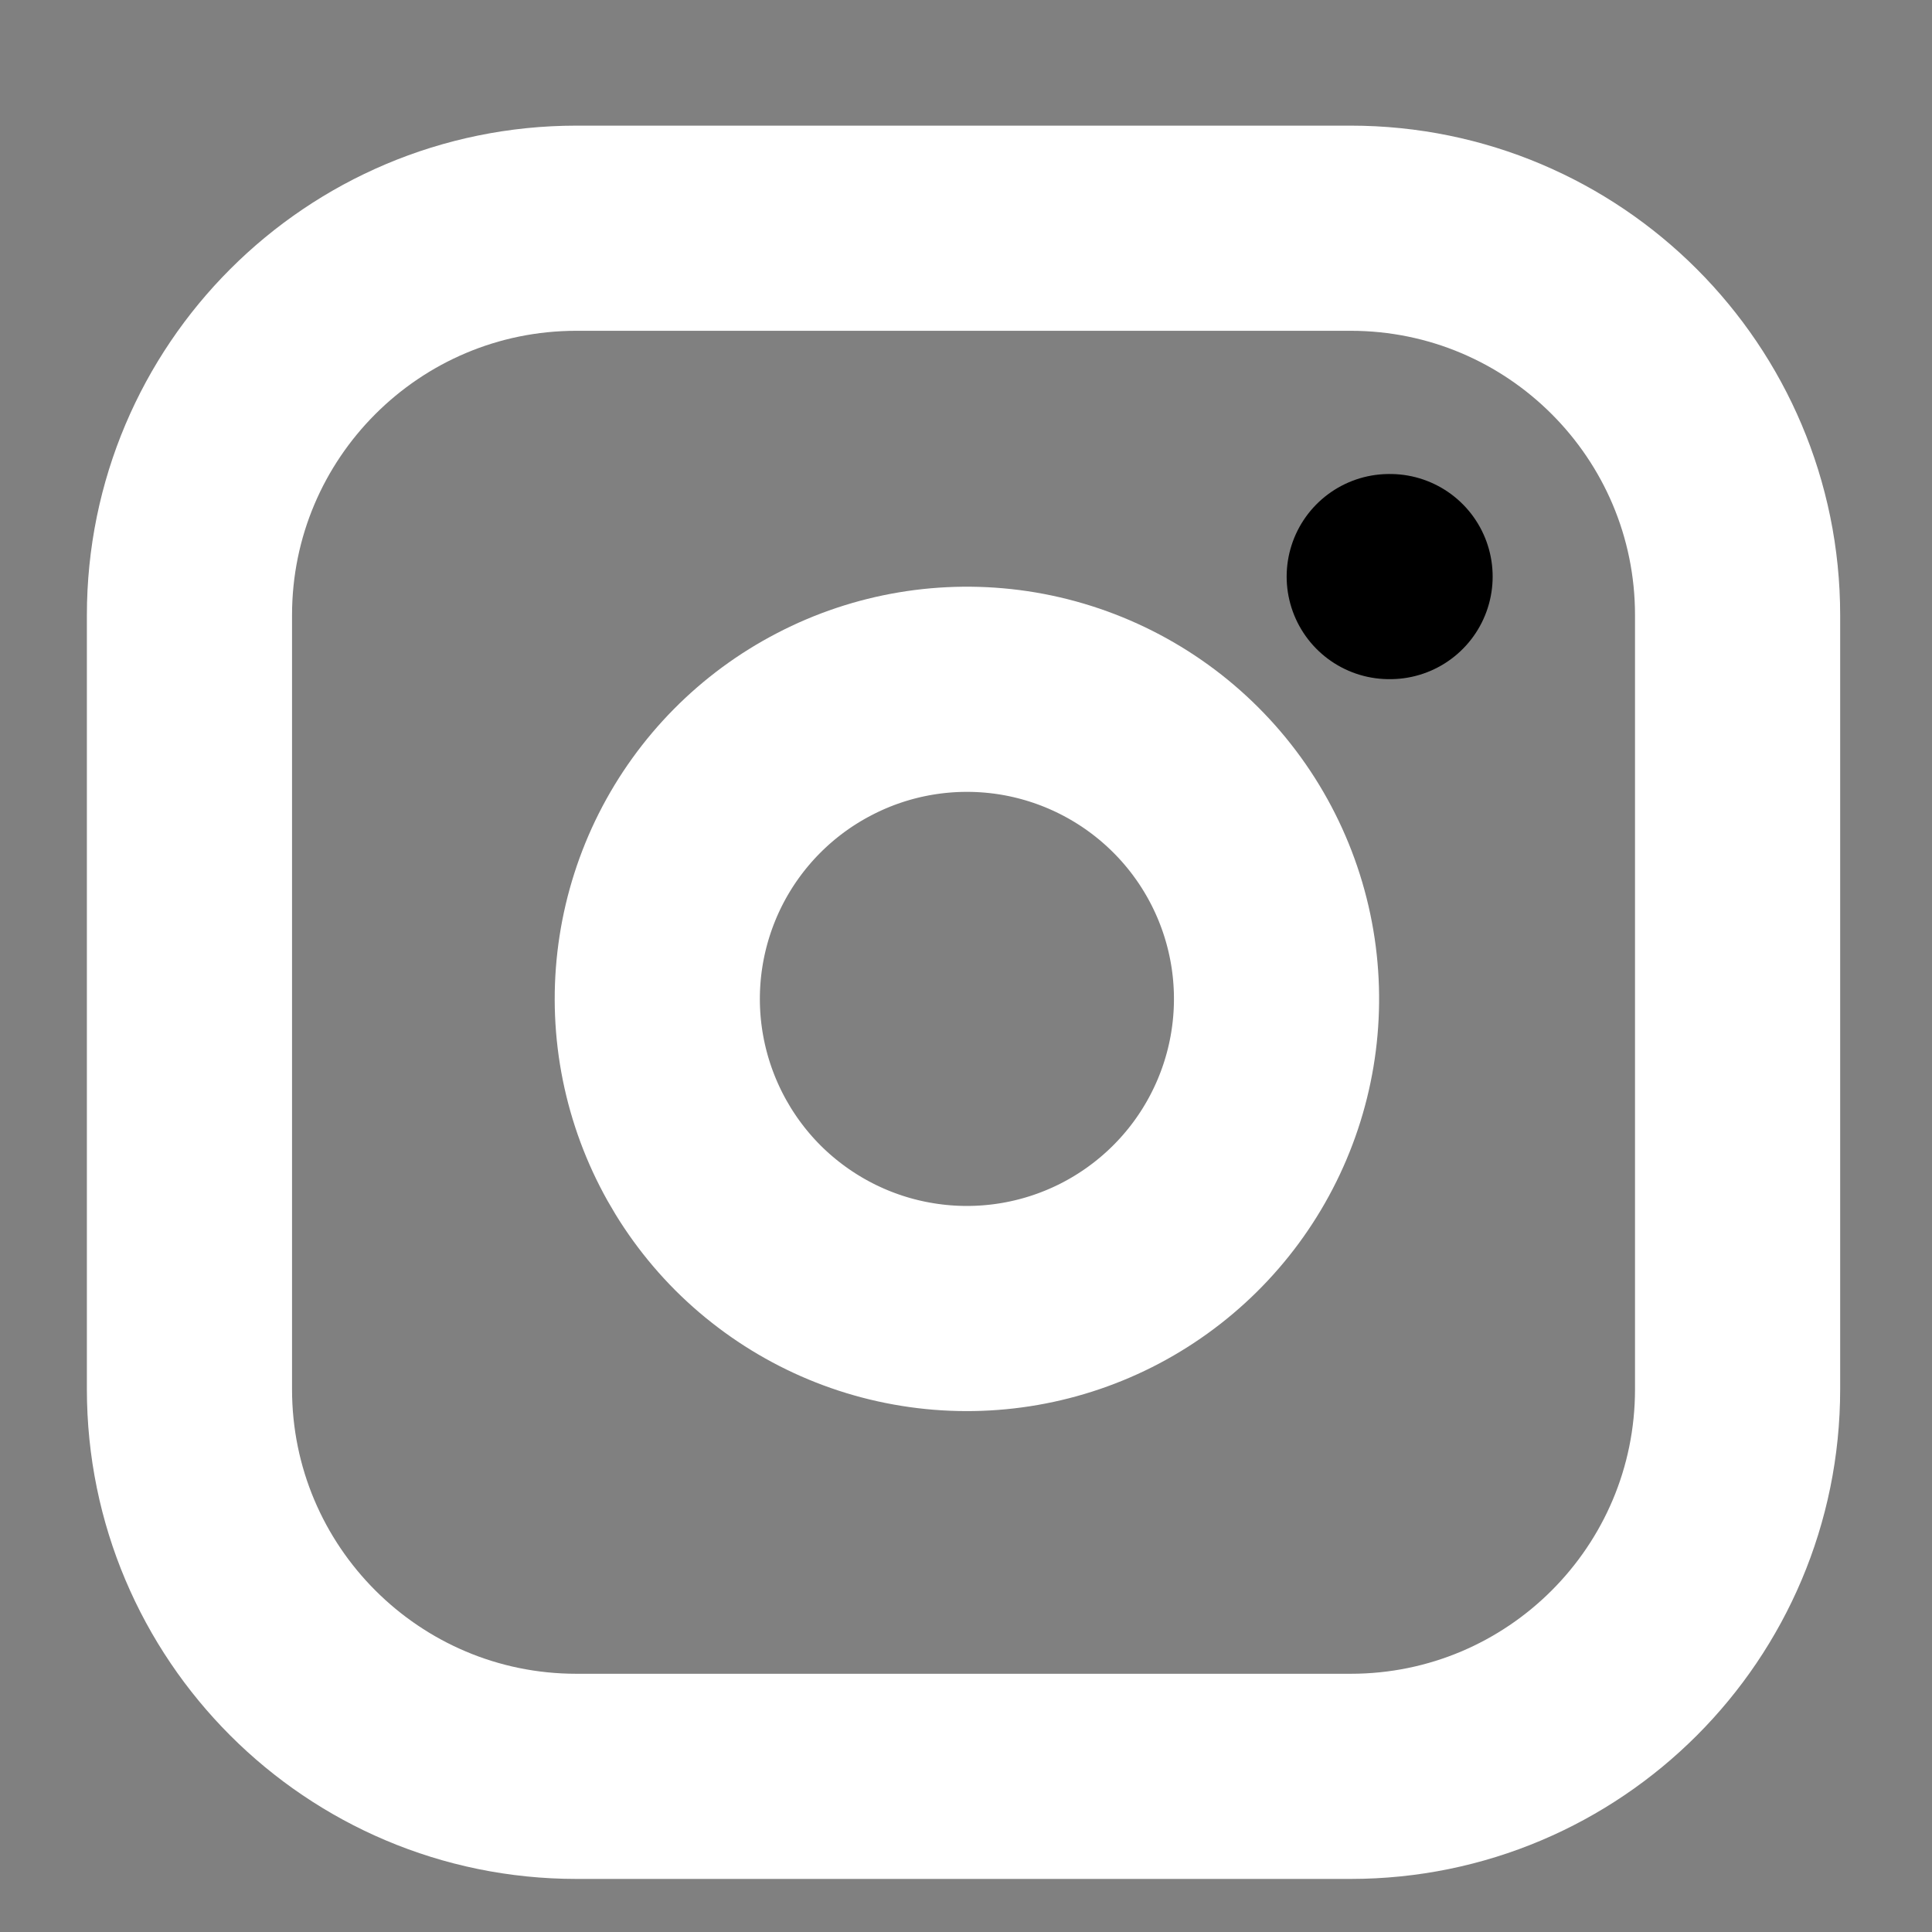
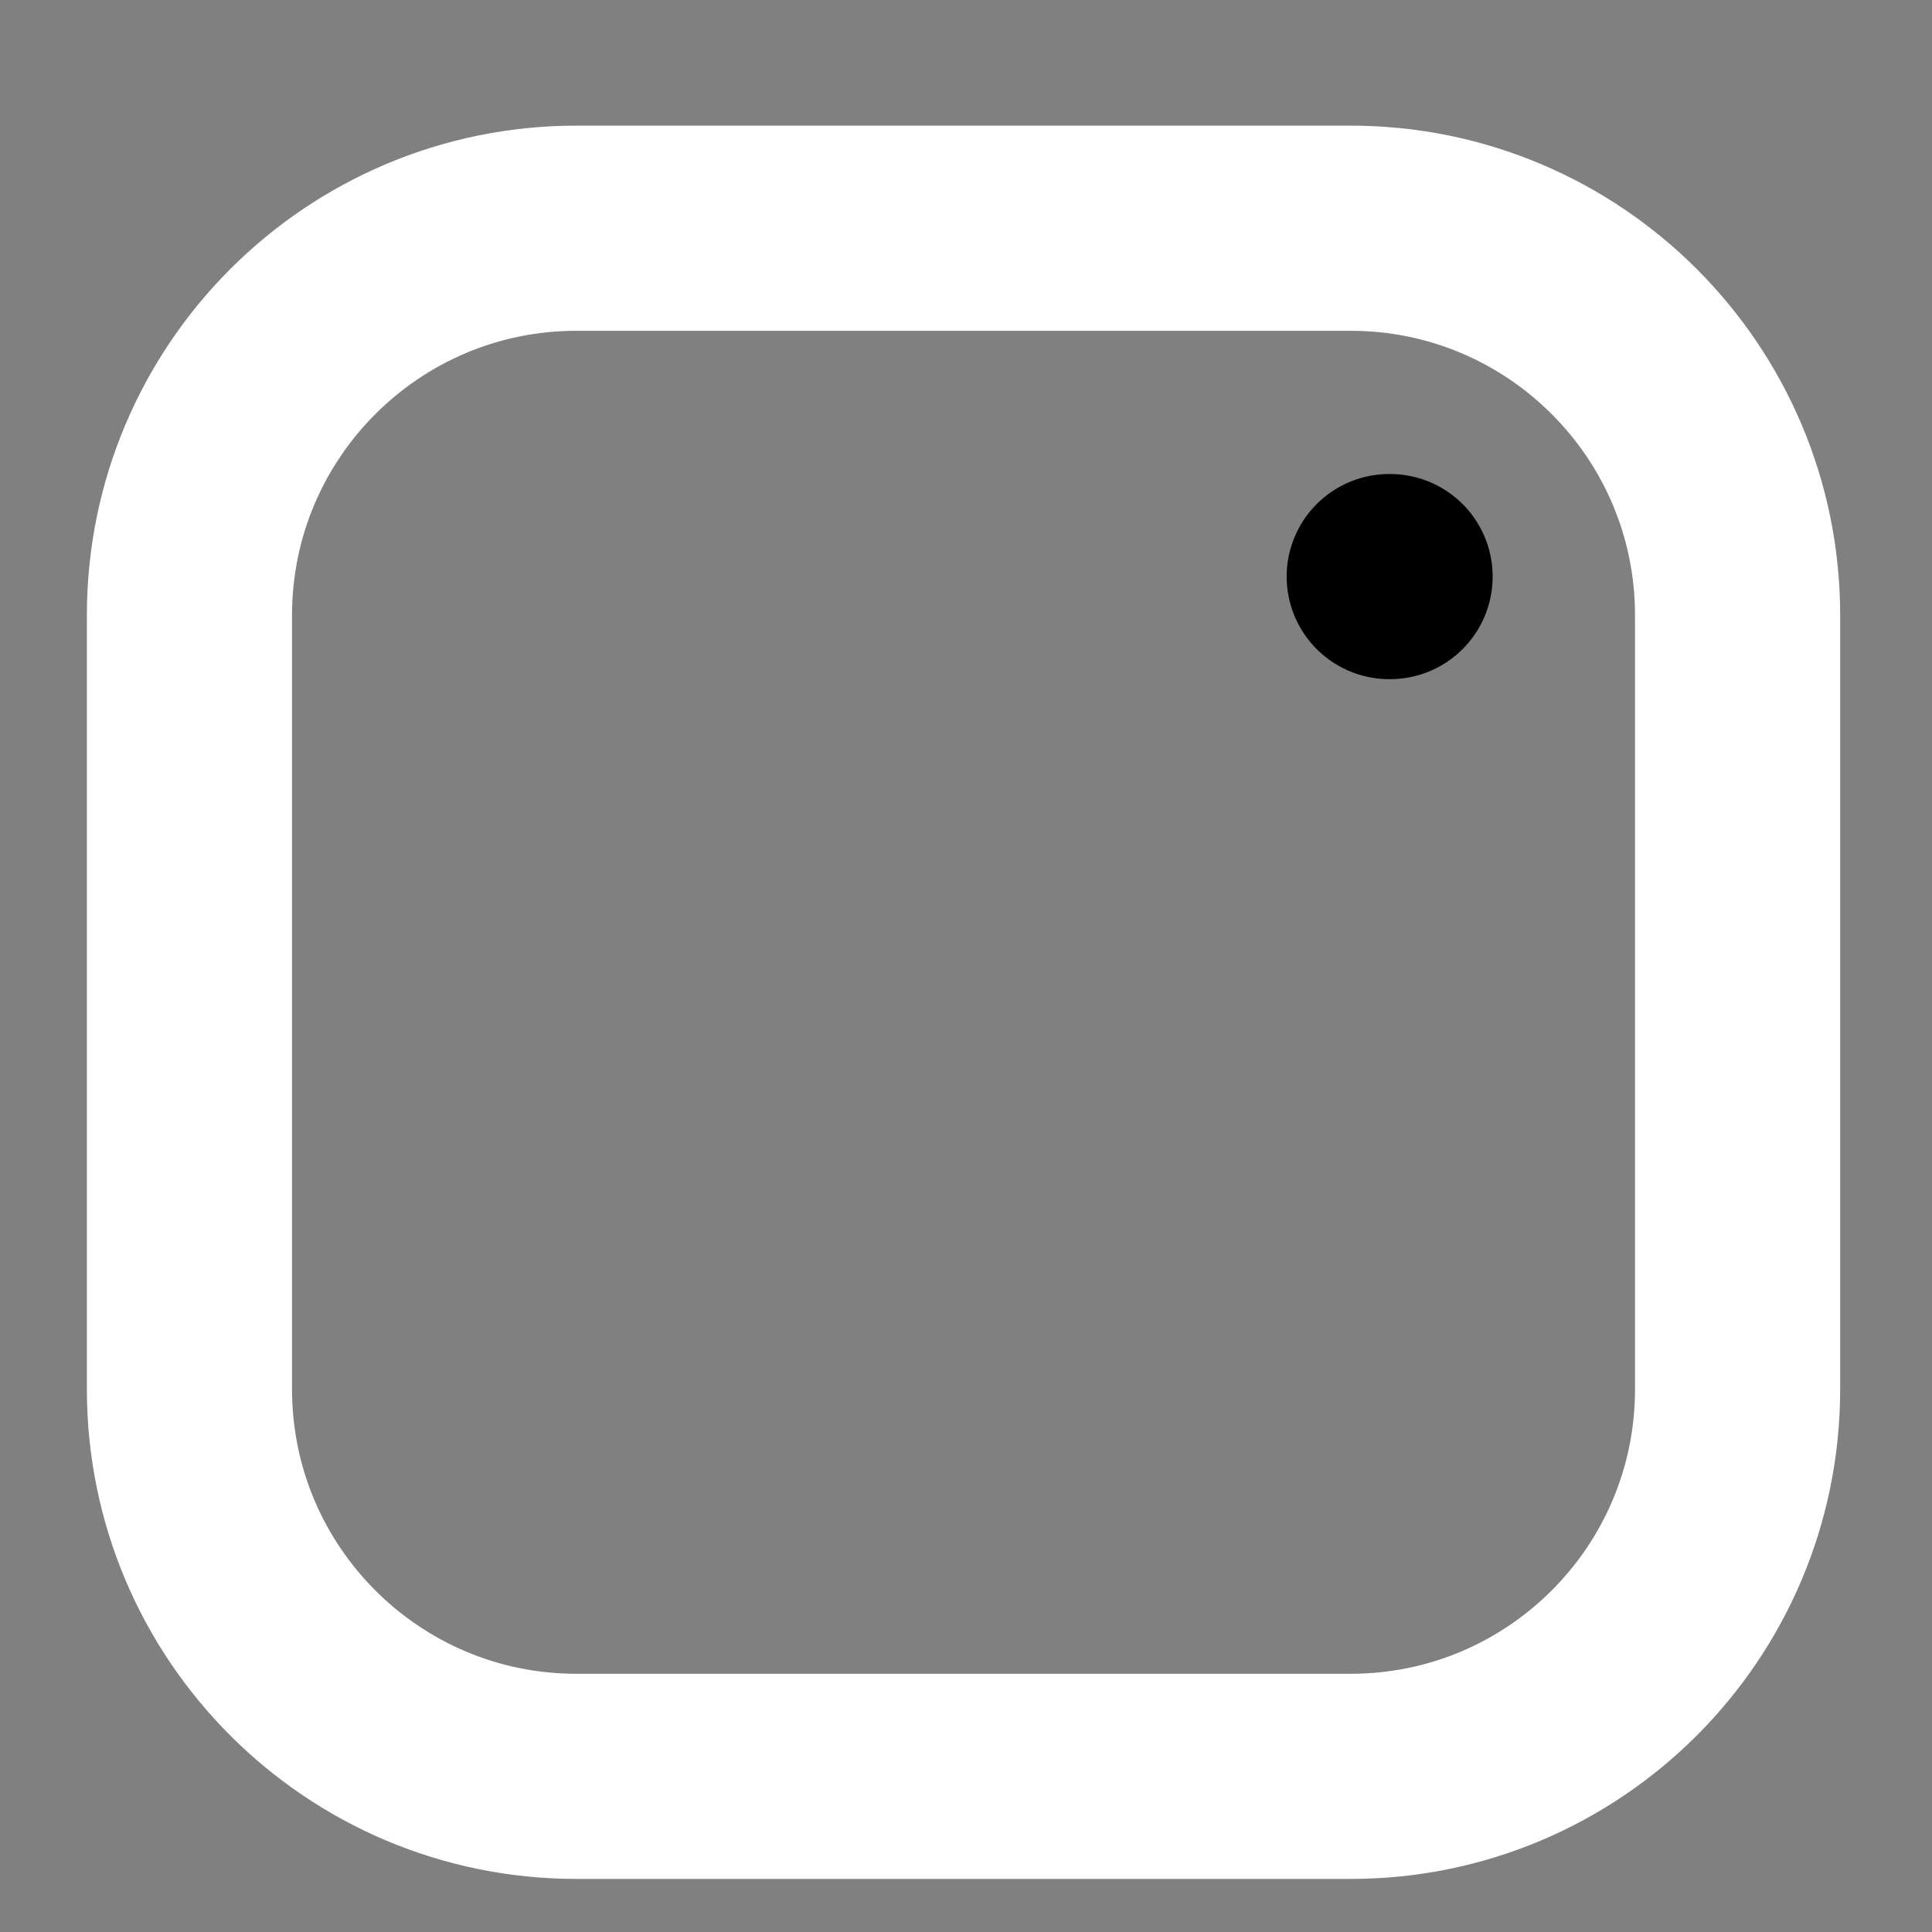
<svg xmlns="http://www.w3.org/2000/svg" width="16" height="16" viewBox="0 0 16 16" fill="none">
  <rect x="0" y="0" width="16" height="16" fill="#808080" stroke="none" />
  <path d="M11.185 1.89H4.774C3.004 1.89 1.569 3.325 1.569 5.095V11.505C1.569 13.276 3.004 14.711 4.774 14.711H11.185C12.955 14.711 14.39 13.276 14.39 11.505V5.095C14.39 3.325 12.955 1.89 11.185 1.89Z" stroke="white" stroke-width="1.699" stroke-linecap="round" stroke-linejoin="round" />
-   <path d="M10.544 7.896C10.623 8.43 10.532 8.975 10.283 9.454C10.035 9.932 9.642 10.32 9.16 10.563C8.679 10.805 8.133 10.89 7.6 10.804C7.068 10.719 6.576 10.467 6.194 10.086C5.813 9.704 5.562 9.212 5.476 8.68C5.39 8.147 5.475 7.602 5.717 7.12C5.96 6.638 6.348 6.245 6.827 5.997C7.305 5.748 7.85 5.657 8.384 5.736C8.928 5.817 9.432 6.071 9.821 6.46C10.21 6.849 10.463 7.352 10.544 7.896Z" stroke="white" stroke-width="1.699" stroke-linecap="round" stroke-linejoin="round" />
  <path d="M11.505 4.775H11.512" stroke="black" stroke-width="1.699" stroke-linecap="round" stroke-linejoin="round" />
</svg>